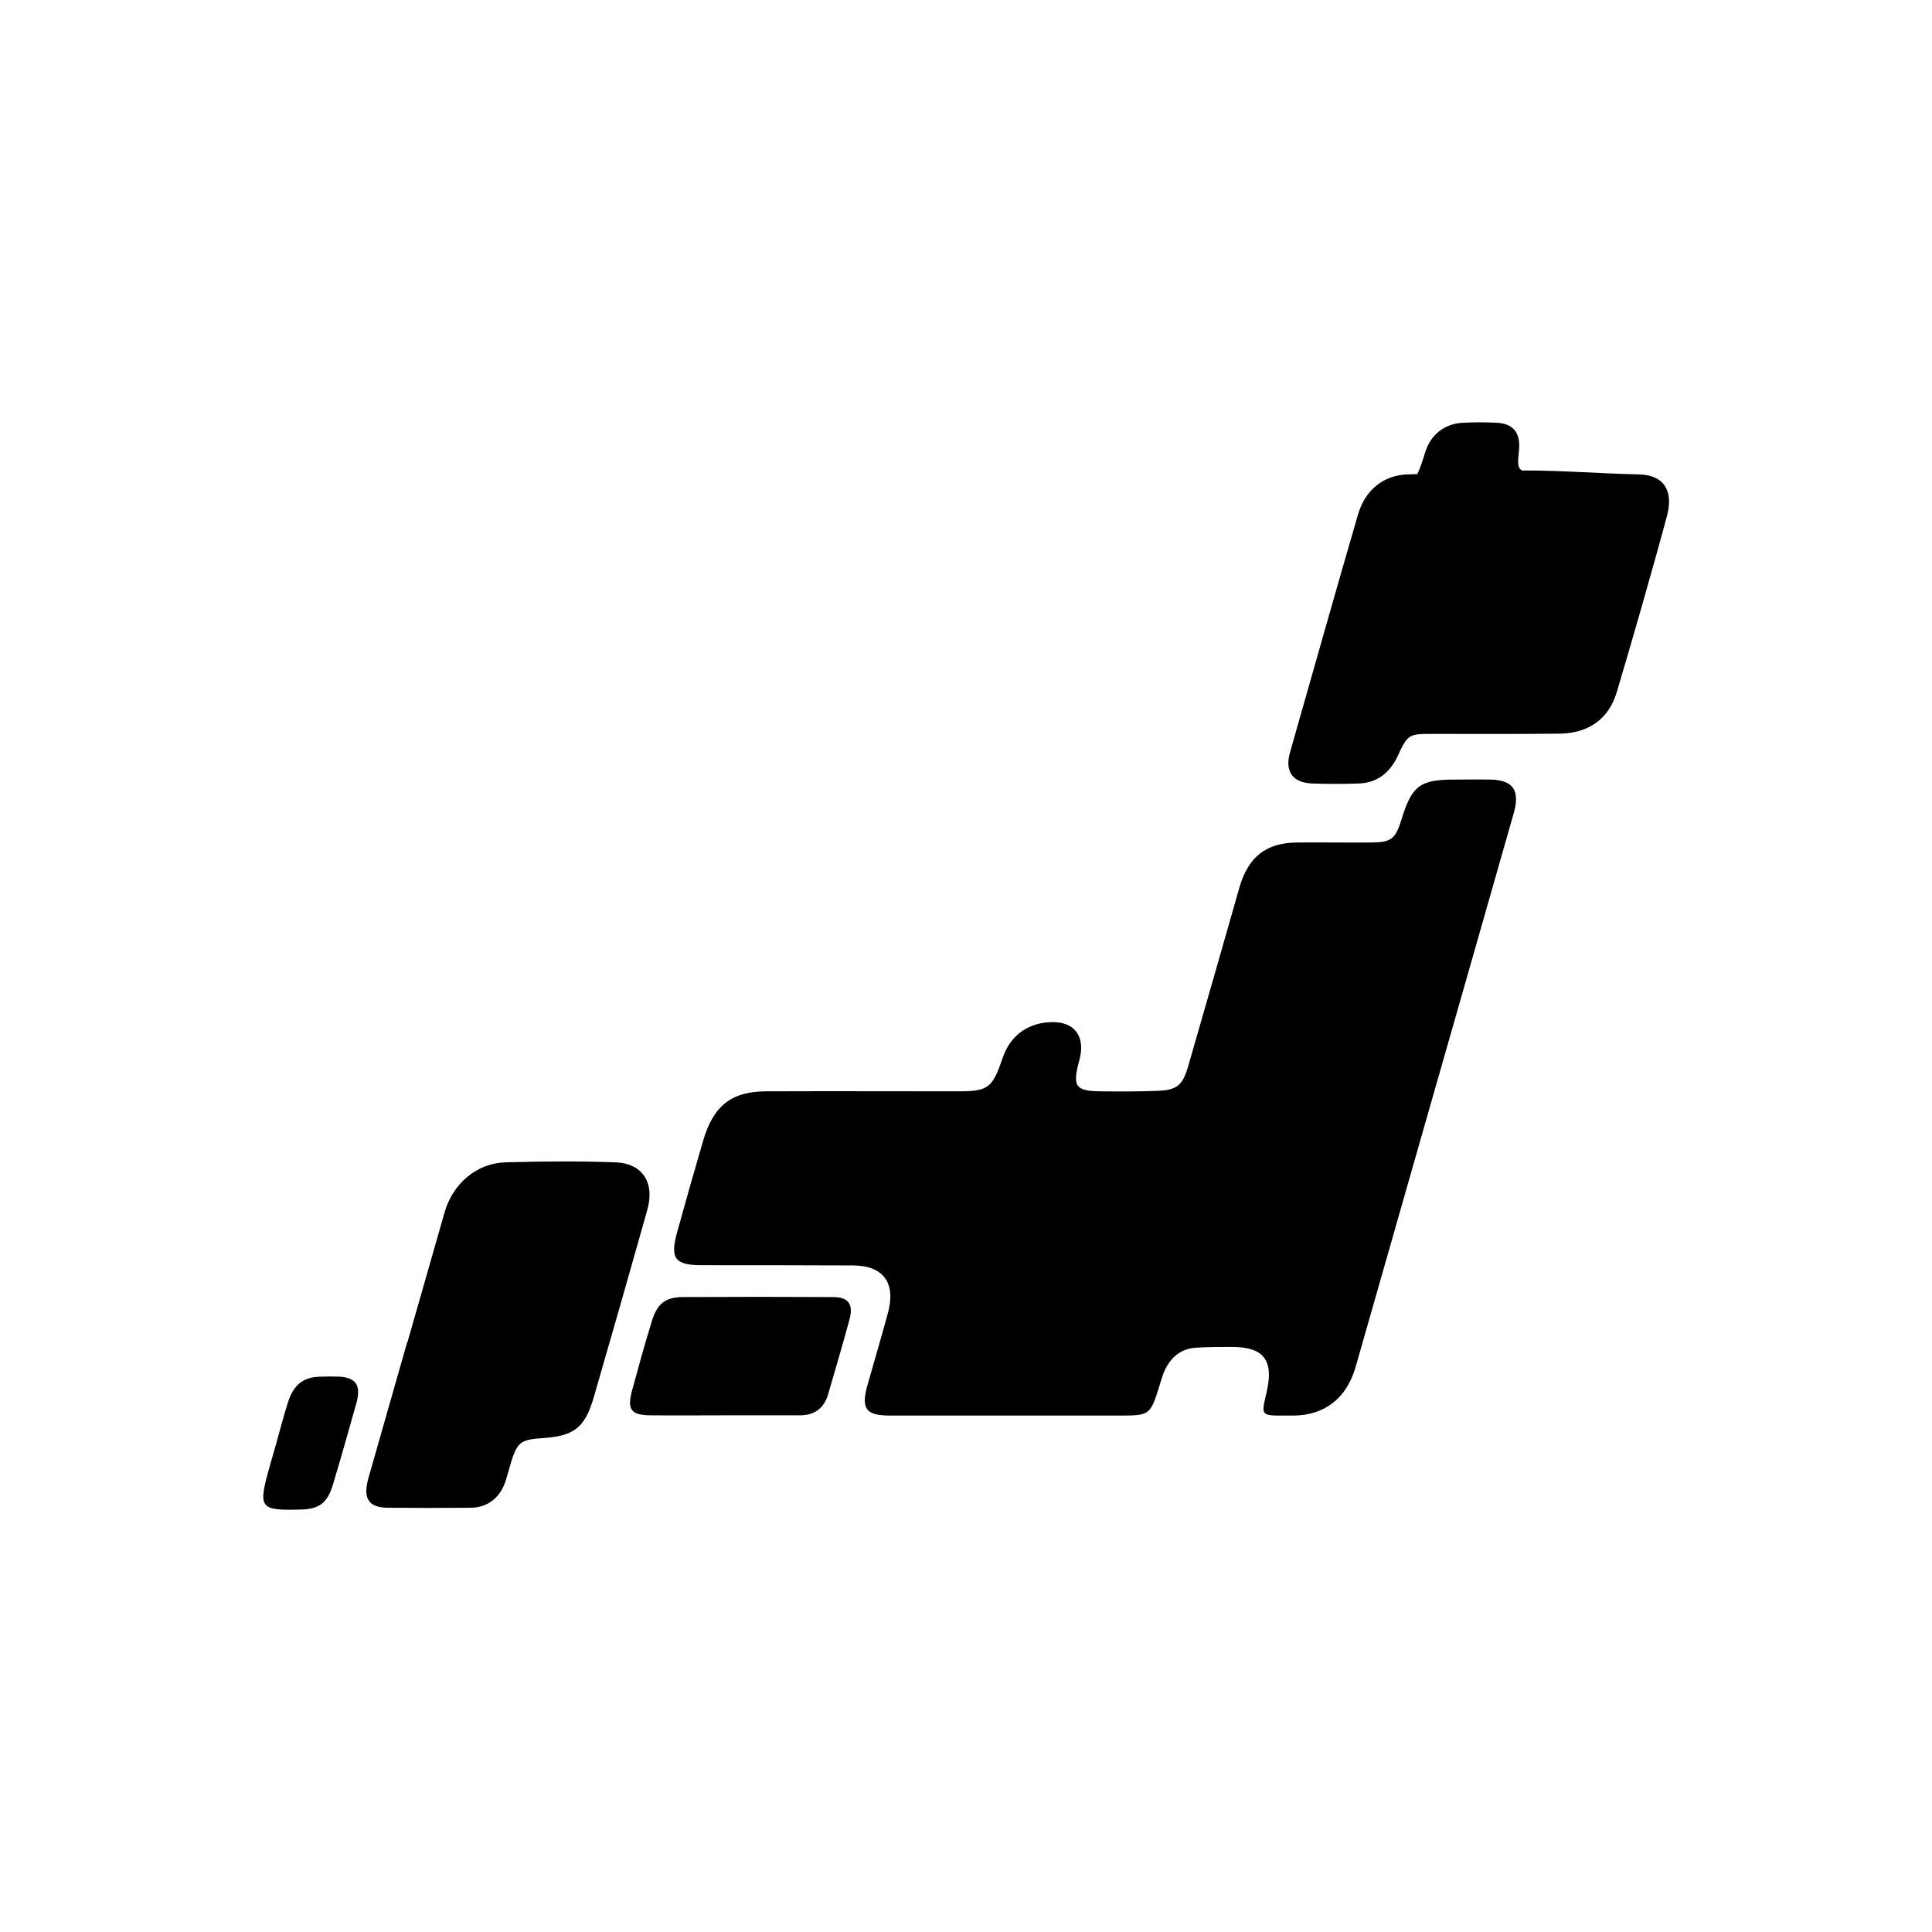
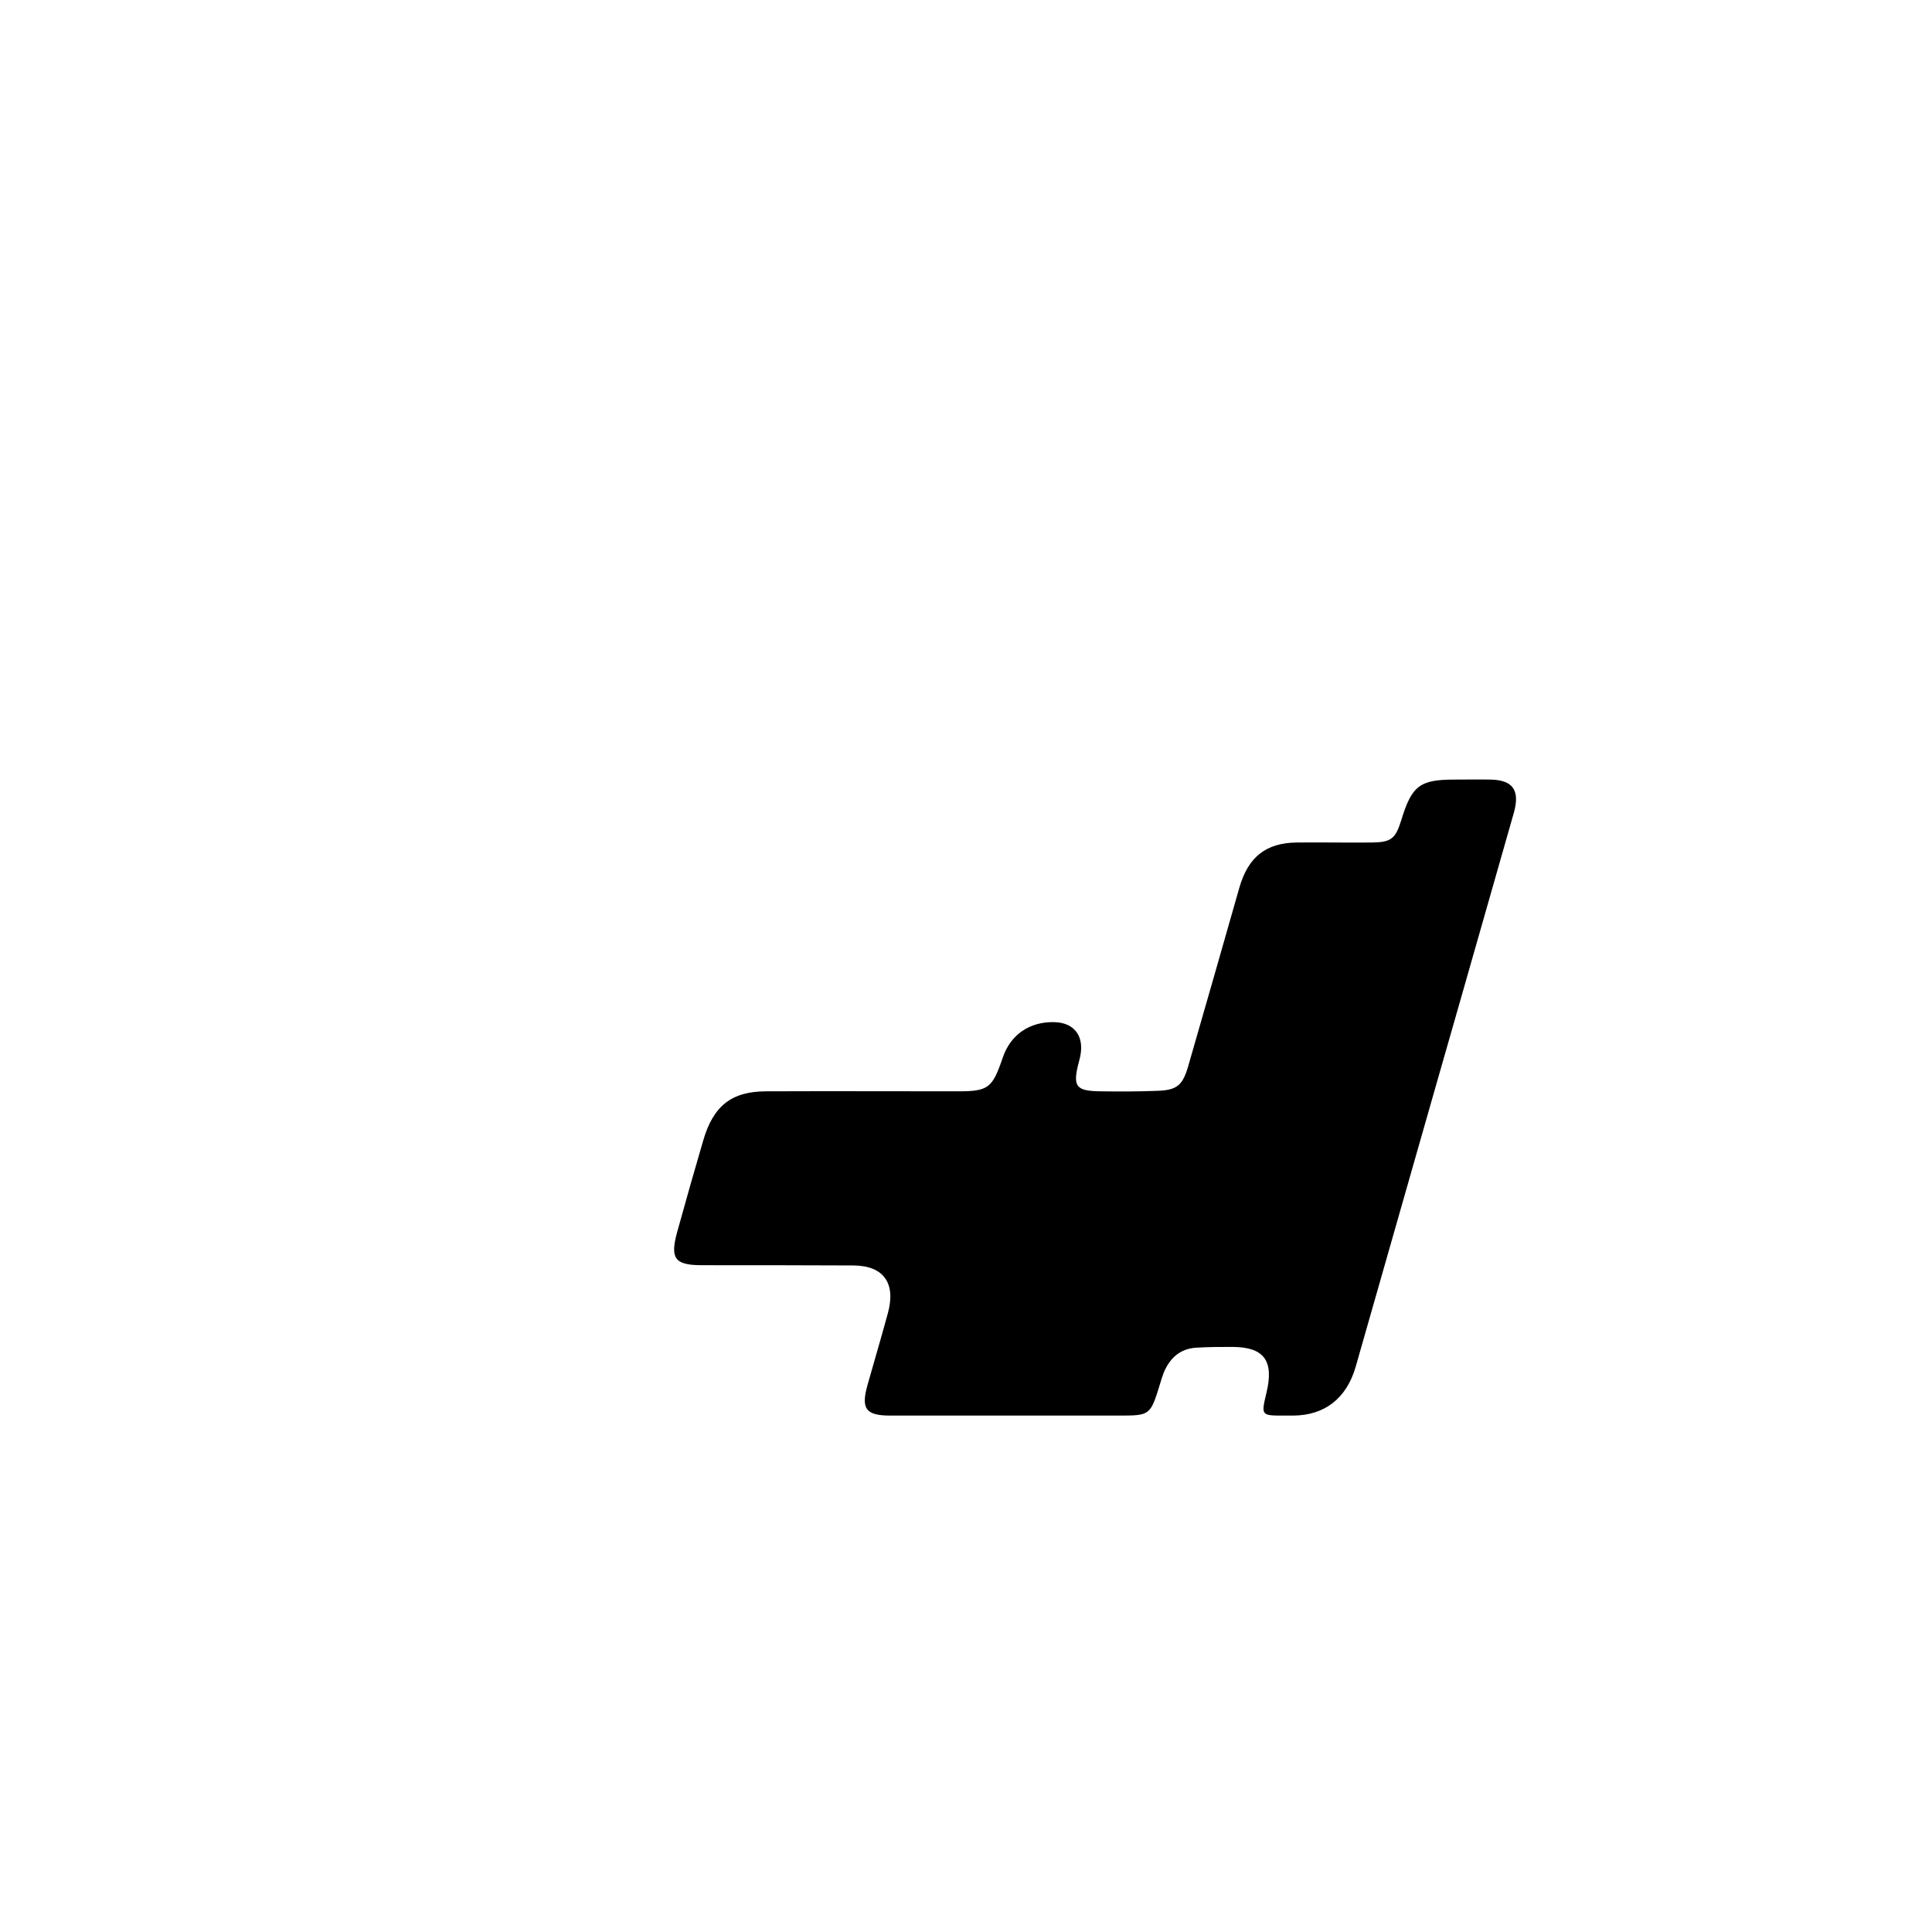
<svg xmlns="http://www.w3.org/2000/svg" enable-background="new 0 0 74 74" height="74" viewBox="0 0 74 74" width="74">
  <path d="m57.1 29.86c-.47-.01-.94 0-1.4 0-1.32 0-1.63.24-2.03 1.56-.22.71-.39.84-1.12.85-.96.01-1.91-.01-2.87 0-1.19.01-1.87.55-2.21 1.73-.65 2.28-1.3 4.56-1.96 6.84-.21.72-.42.91-1.15.94-.74.03-1.47.03-2.2.02-.98-.01-1.09-.19-.82-1.19.24-.86-.14-1.44-.96-1.46-.95-.02-1.68.48-1.98 1.38-.39 1.15-.55 1.27-1.71 1.27-2.44 0-4.88-.01-7.33 0-1.34 0-2.04.55-2.43 1.9-.34 1.16-.67 2.32-.99 3.48-.28 1.01-.1 1.27.89 1.28 1.95 0 3.91 0 5.86.01 1.15.01 1.63.67 1.32 1.82-.25.92-.52 1.83-.78 2.75s-.07 1.18.87 1.18h8.74c1.22 0 1.22 0 1.6-1.24.04-.12.07-.24.12-.37.23-.58.63-.95 1.25-.99.48-.03.94-.03 1.41-.03 1.2.01 1.58.53 1.29 1.75-.21.88-.21.88.66.88h.37c1.2-.01 2.03-.66 2.38-1.85 1-3.5 2-7 3-10.51.34-1.2.69-2.4 1.03-3.6.68-2.38 1.36-4.76 2.04-7.15.23-.85-.05-1.23-.89-1.25z" />
-   <path d="m62.76 18.17c-1.45-.03-2.89-.15-4.35-.15-.04 0-.07 0-.11 0-.18-.09-.17-.29-.12-.77.07-.68-.22-1.04-.9-1.06-.59-.02-.6-.02-1.19 0-.75.02-1.31.45-1.52 1.19-.08.27-.17.53-.28.78-.12 0-.24.01-.36.01-.93.02-1.64.6-1.91 1.52-.68 2.32-1.95 6.81-2.61 9.13-.21.74.11 1.16.85 1.19.58.02 1.18.02 1.77 0 .69-.02 1.19-.38 1.51-1.06.37-.81.43-.84 1.27-.84 1.65 0 3.3.01 4.95-.01 1.09-.02 1.86-.57 2.16-1.57.47-1.55 1.53-5.26 1.94-6.81.24-.96-.15-1.53-1.1-1.55z" />
-   <path d="m23.57 44.52c-1.39-.05-2.79-.04-4.21 0-1.1.03-2.02.82-2.33 1.91-.48 1.67-.95 3.34-1.43 5 0 0 0 0-.01 0-.49 1.73-.99 3.46-1.48 5.19-.22.79.01 1.13.77 1.13 1.06.01 2.11.01 3.17 0 .61-.01 1.09-.37 1.3-.98.07-.2.12-.41.18-.61.27-.93.38-1.02 1.29-1.08 1.17-.08 1.58-.4 1.92-1.55.69-2.38 1.37-4.76 2.04-7.14.32-1.07-.15-1.83-1.21-1.87z" />
-   <path d="m31.9 49.68c-1.91-.01-3.82-.01-5.73 0-.7 0-1.01.26-1.22.98-.26.85-.5 1.71-.73 2.56-.21.76-.07.98.69.99.93.01 1.87 0 2.8 0h2.93c.53 0 .92-.25 1.08-.81.28-.96.56-1.91.82-2.87.15-.58-.04-.85-.64-.85z" />
-   <path d="m13.01 52.73c-.24-.01-.48-.01-.73 0-.66.01-1.03.3-1.25.98-.17.53-.3 1.05-.45 1.58-.09.3-.17.61-.26.91-.44 1.57-.38 1.66 1.19 1.62.72-.02 1.03-.25 1.24-.95.32-1.05.61-2.11.91-3.16.17-.65-.03-.94-.65-.98z" />
+   <path d="m13.01 52.73z" />
</svg>